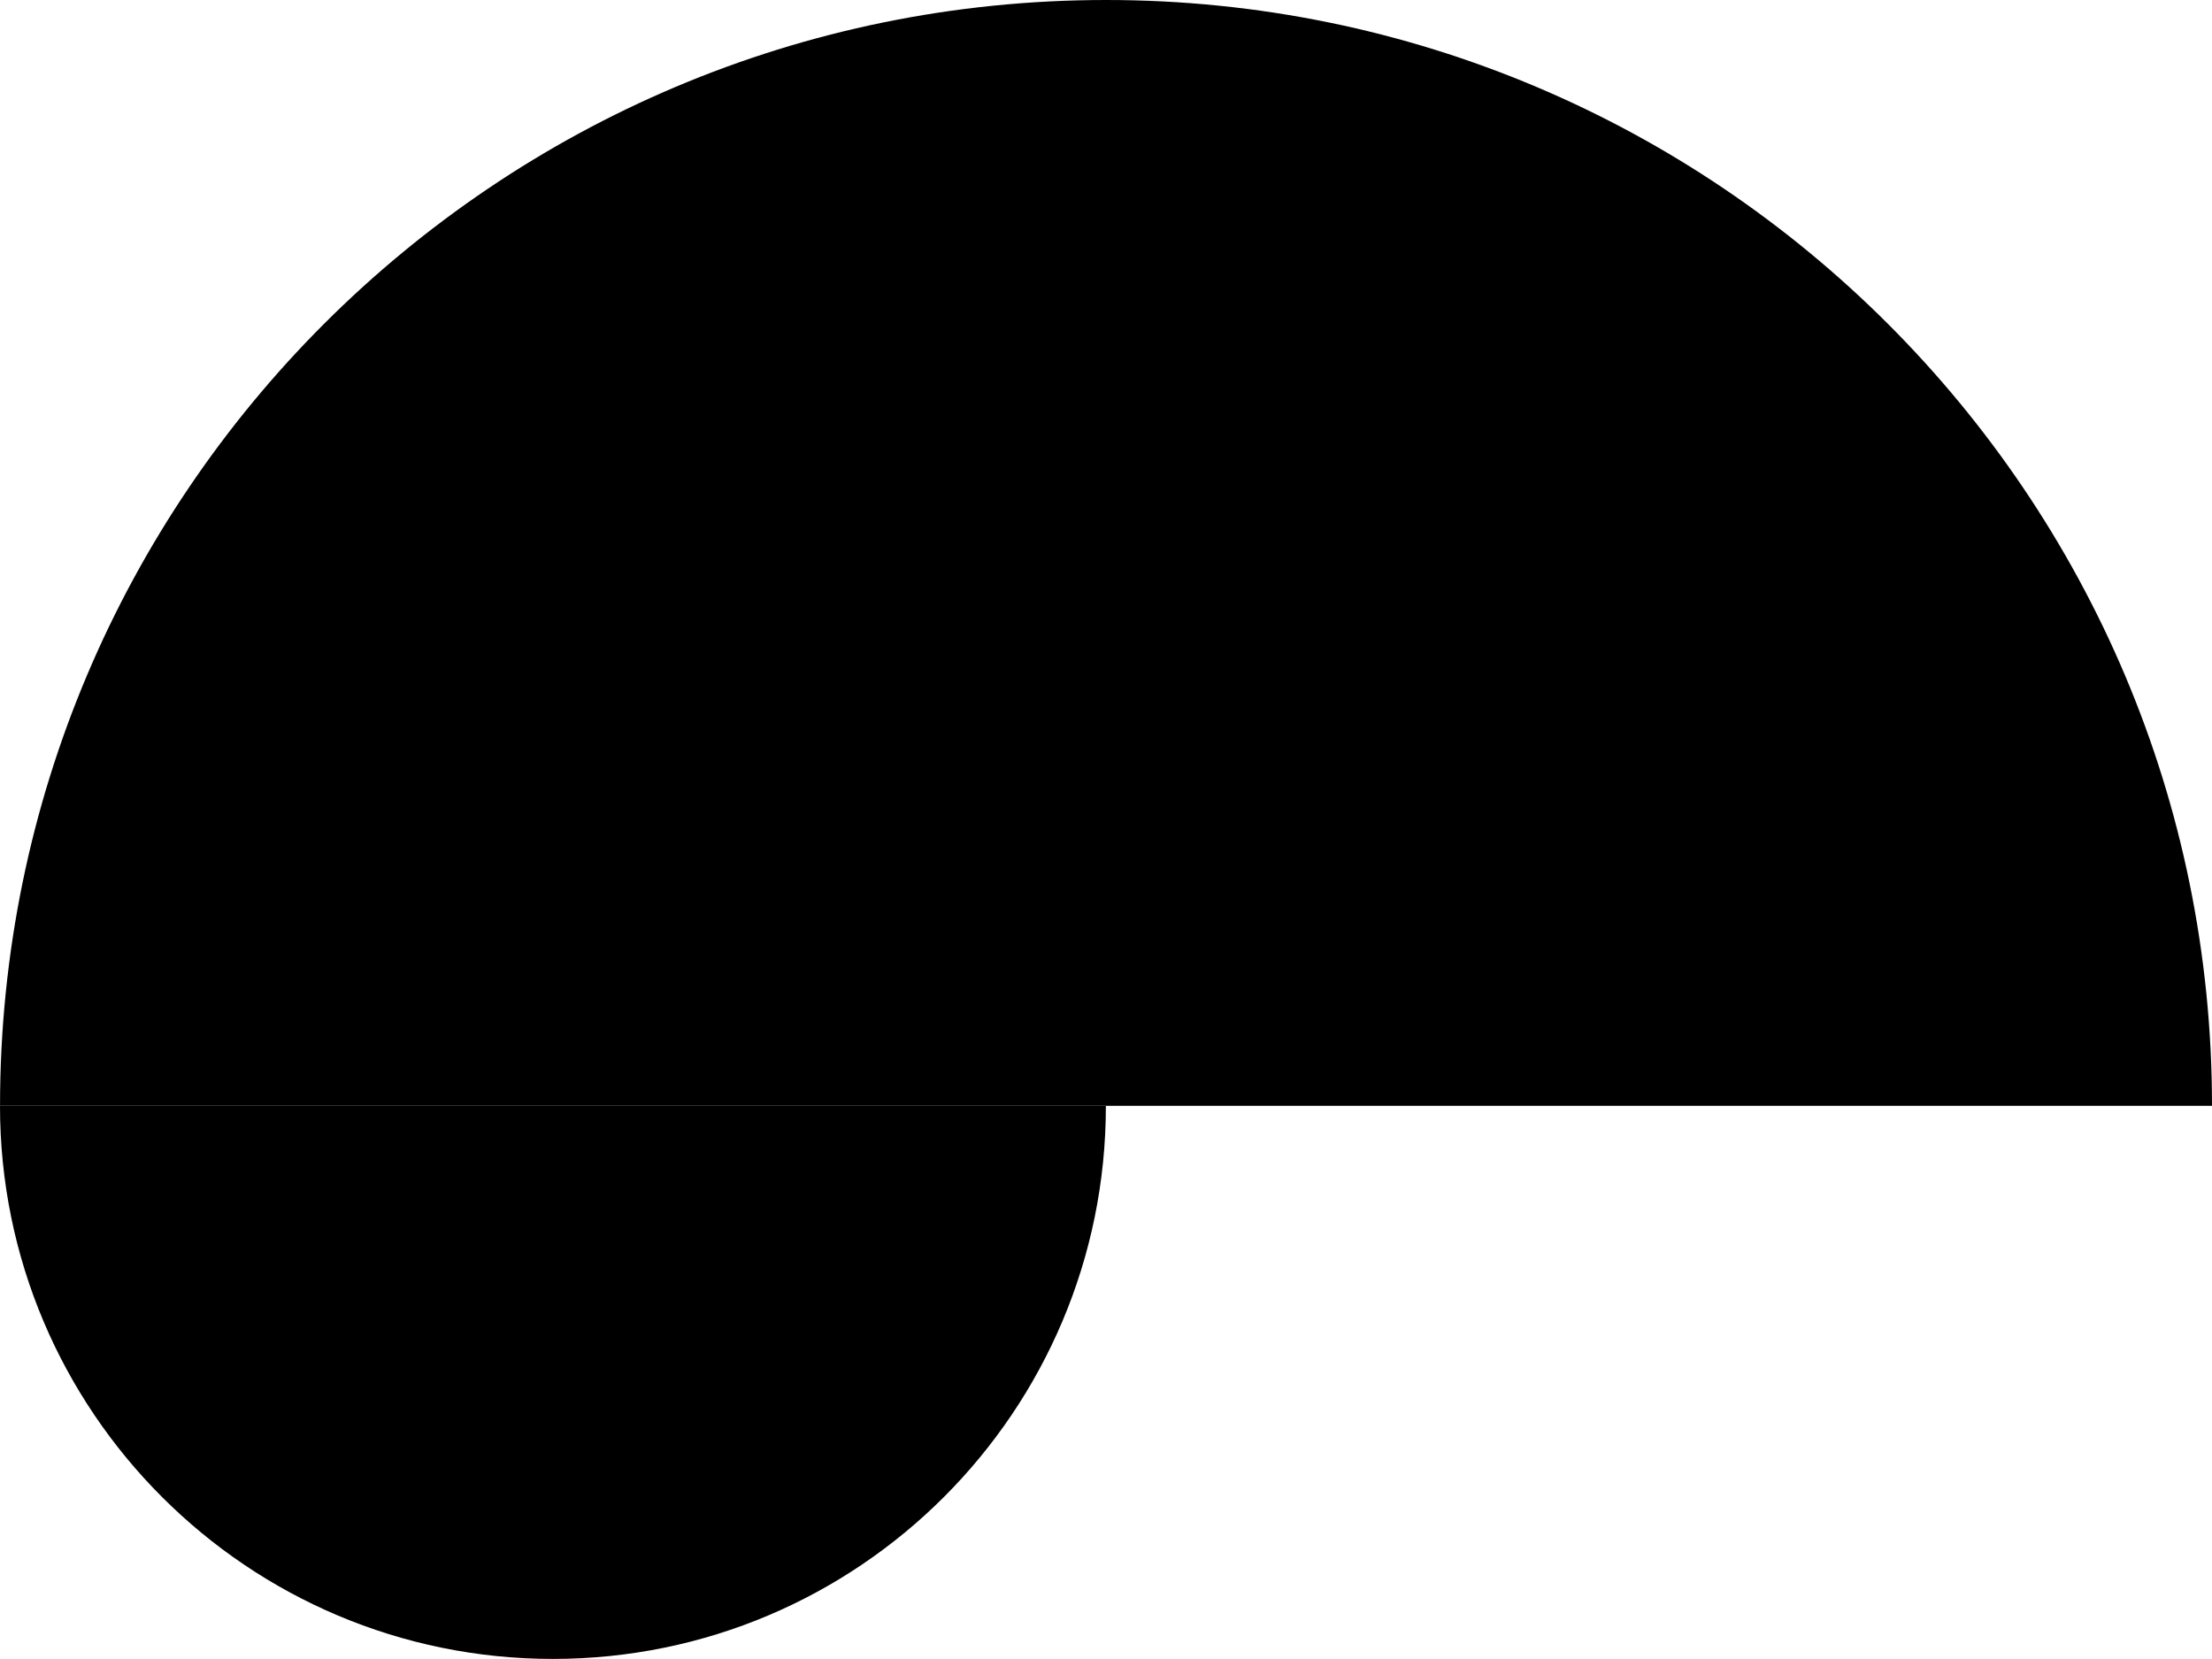
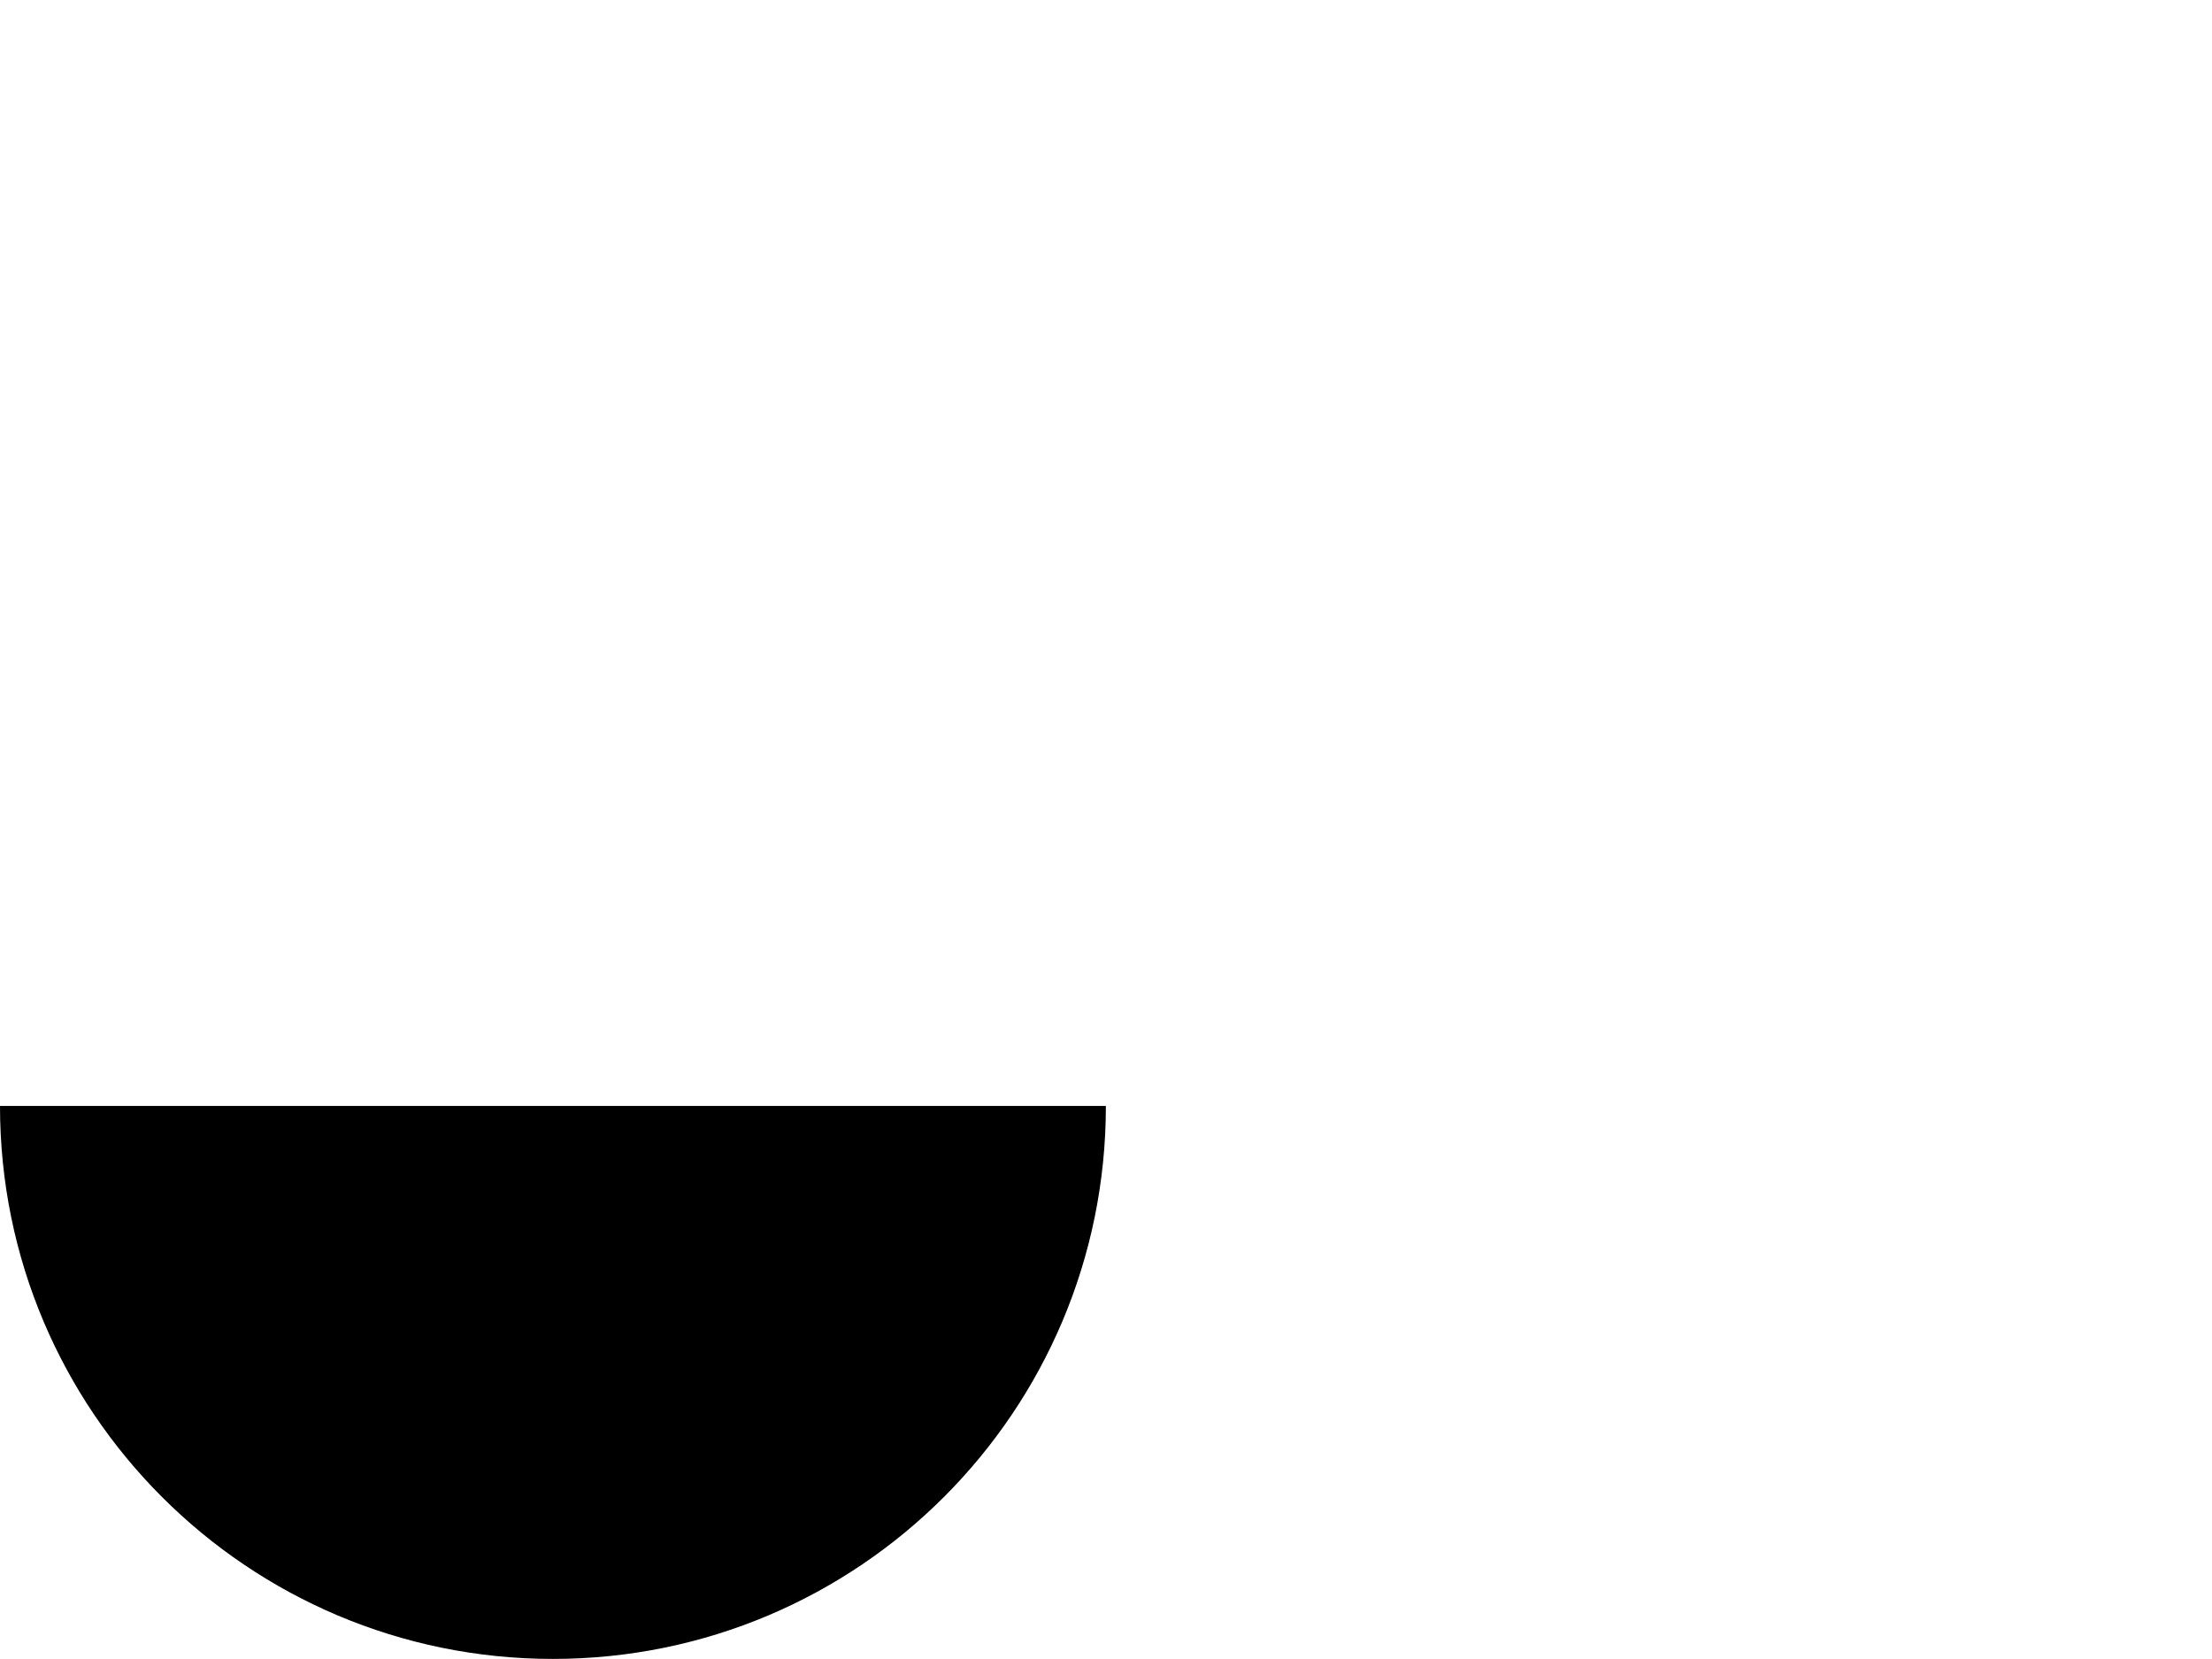
<svg xmlns="http://www.w3.org/2000/svg" version="1.1" id="Layer_1" width="62.687" height="47.013" viewBox="0 0 62.687 47.013" overflow="visible" enable-background="new 0 0 62.687 47.013" xml:space="preserve">
  <g>
-     <path d="M62.687,31.339C62.687,14.033,48.647,0,31.348,0C14.032,0,0.001,14.033,0.001,31.339" />
    <path d="M0,31.342c0,8.657,7.02,15.671,15.669,15.671c8.657,0,15.671-7.014,15.671-15.671" />
  </g>
</svg>